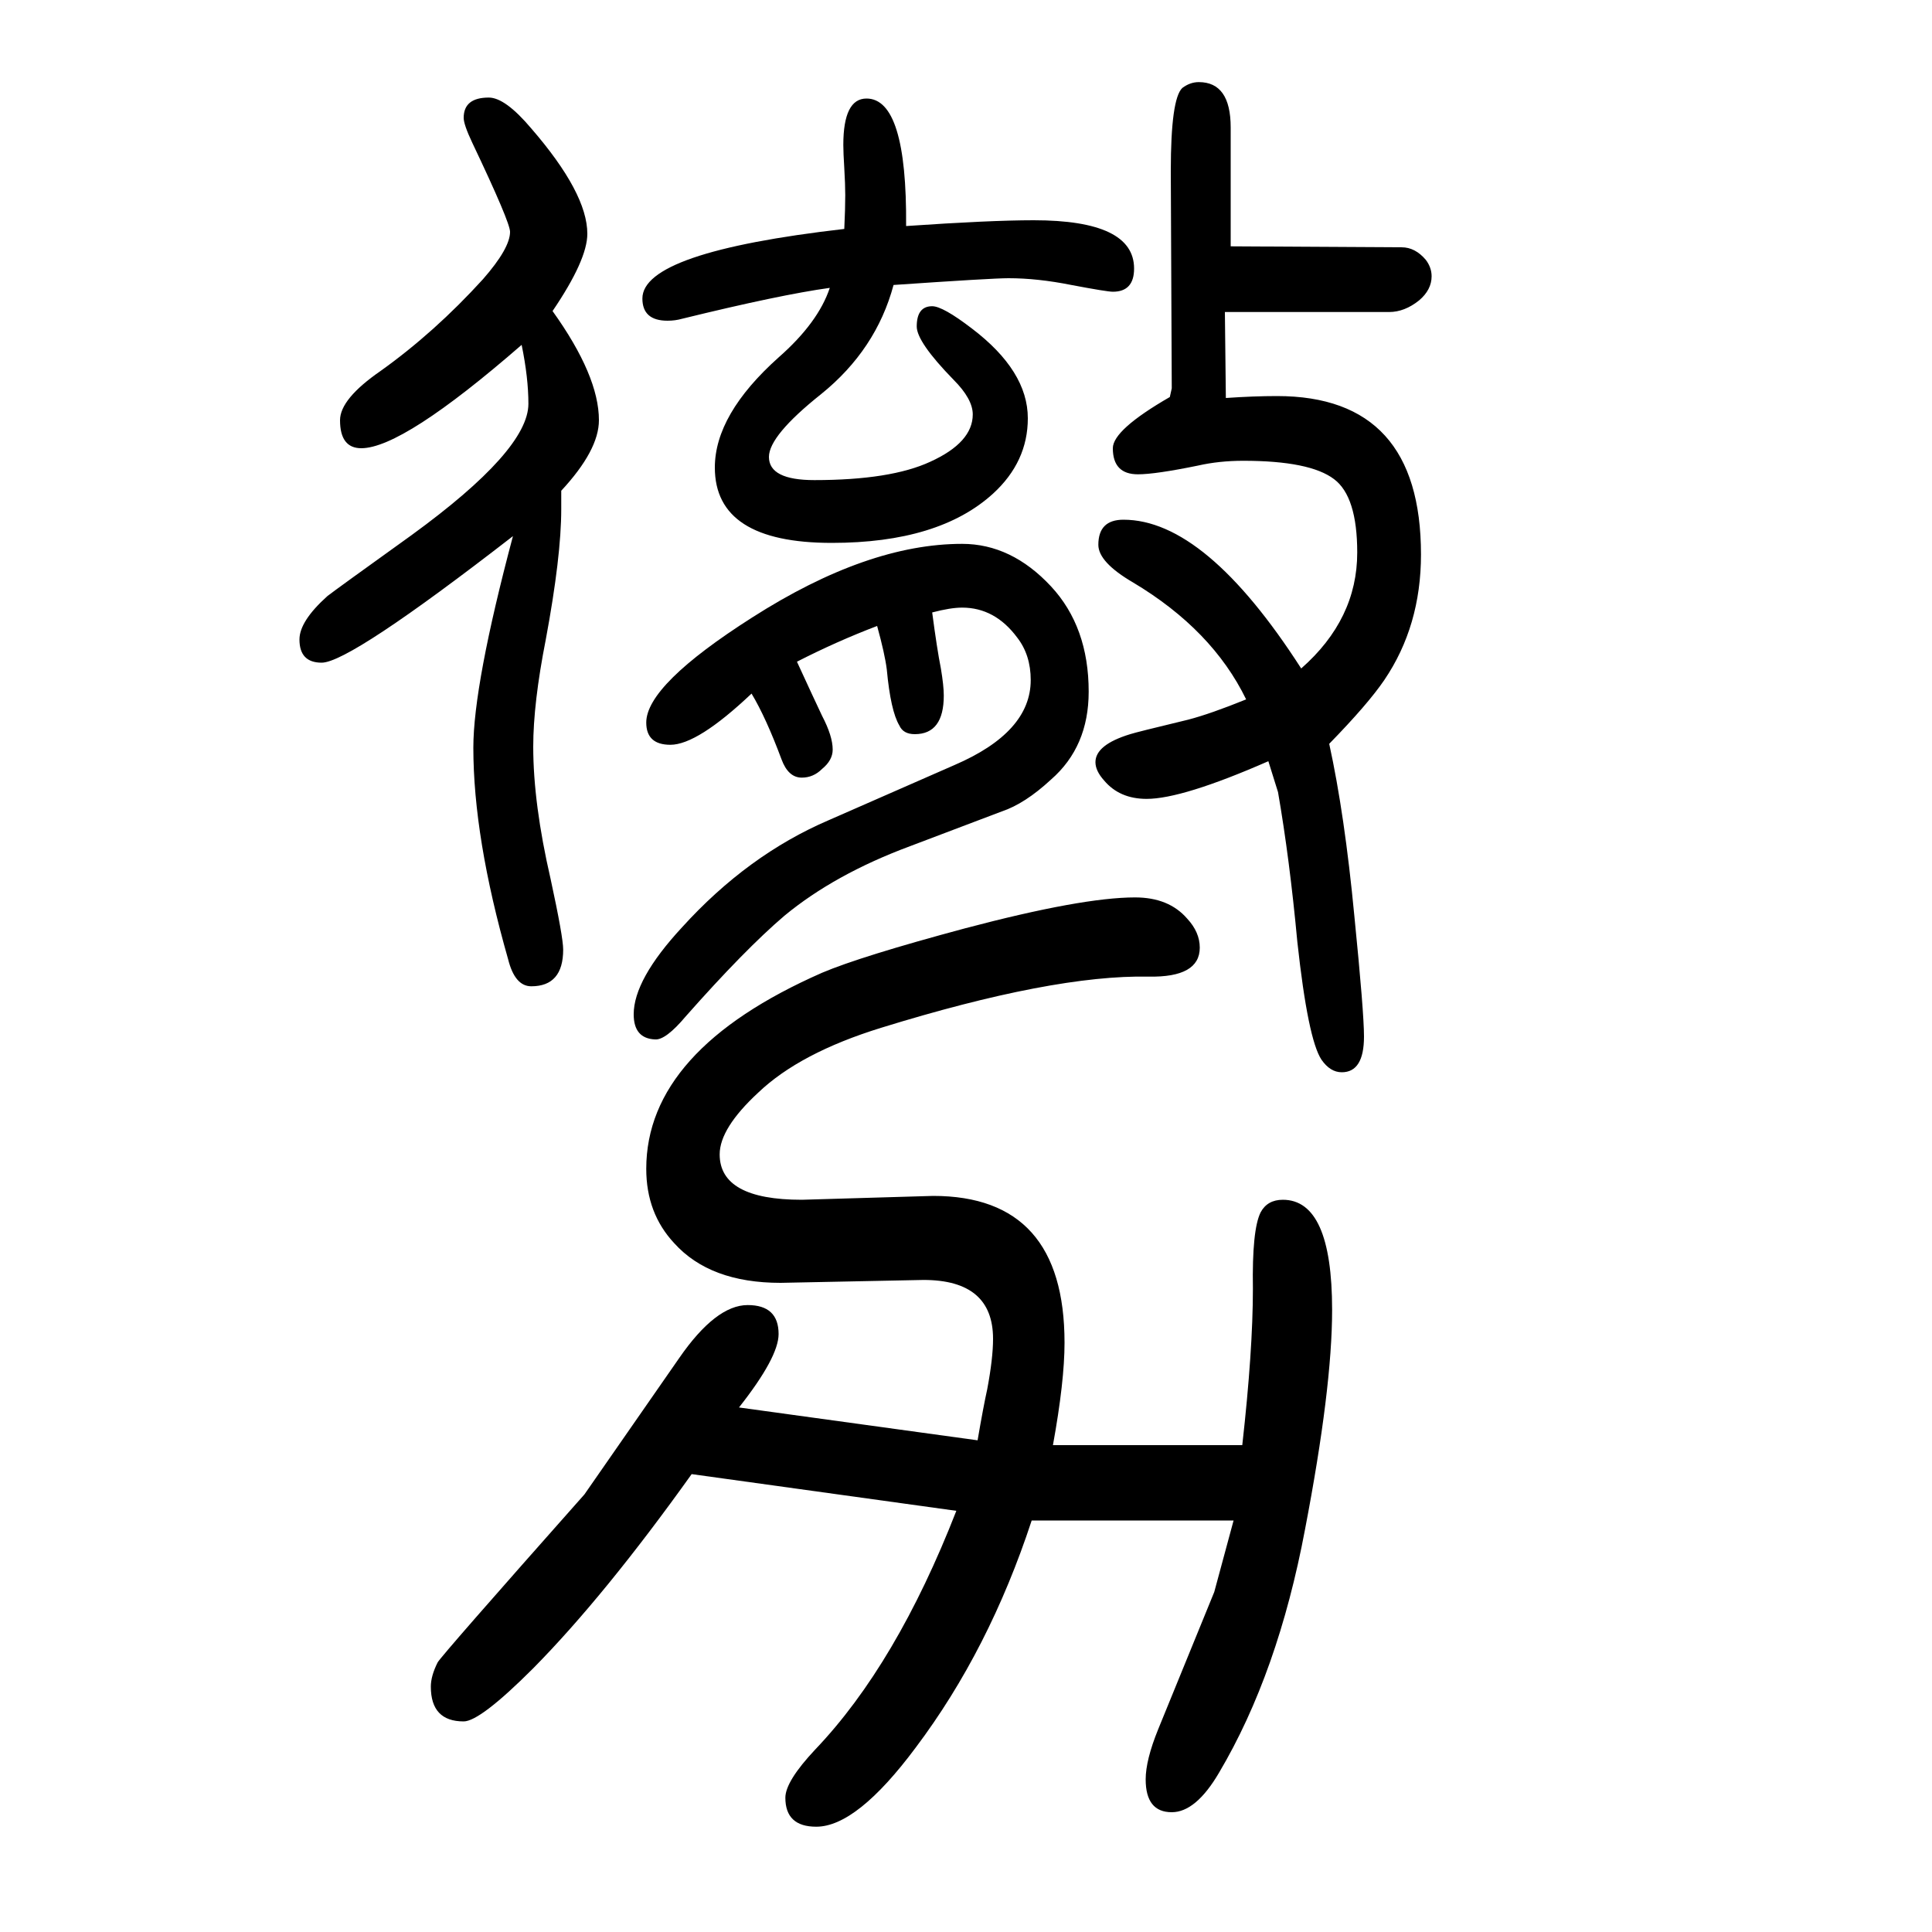
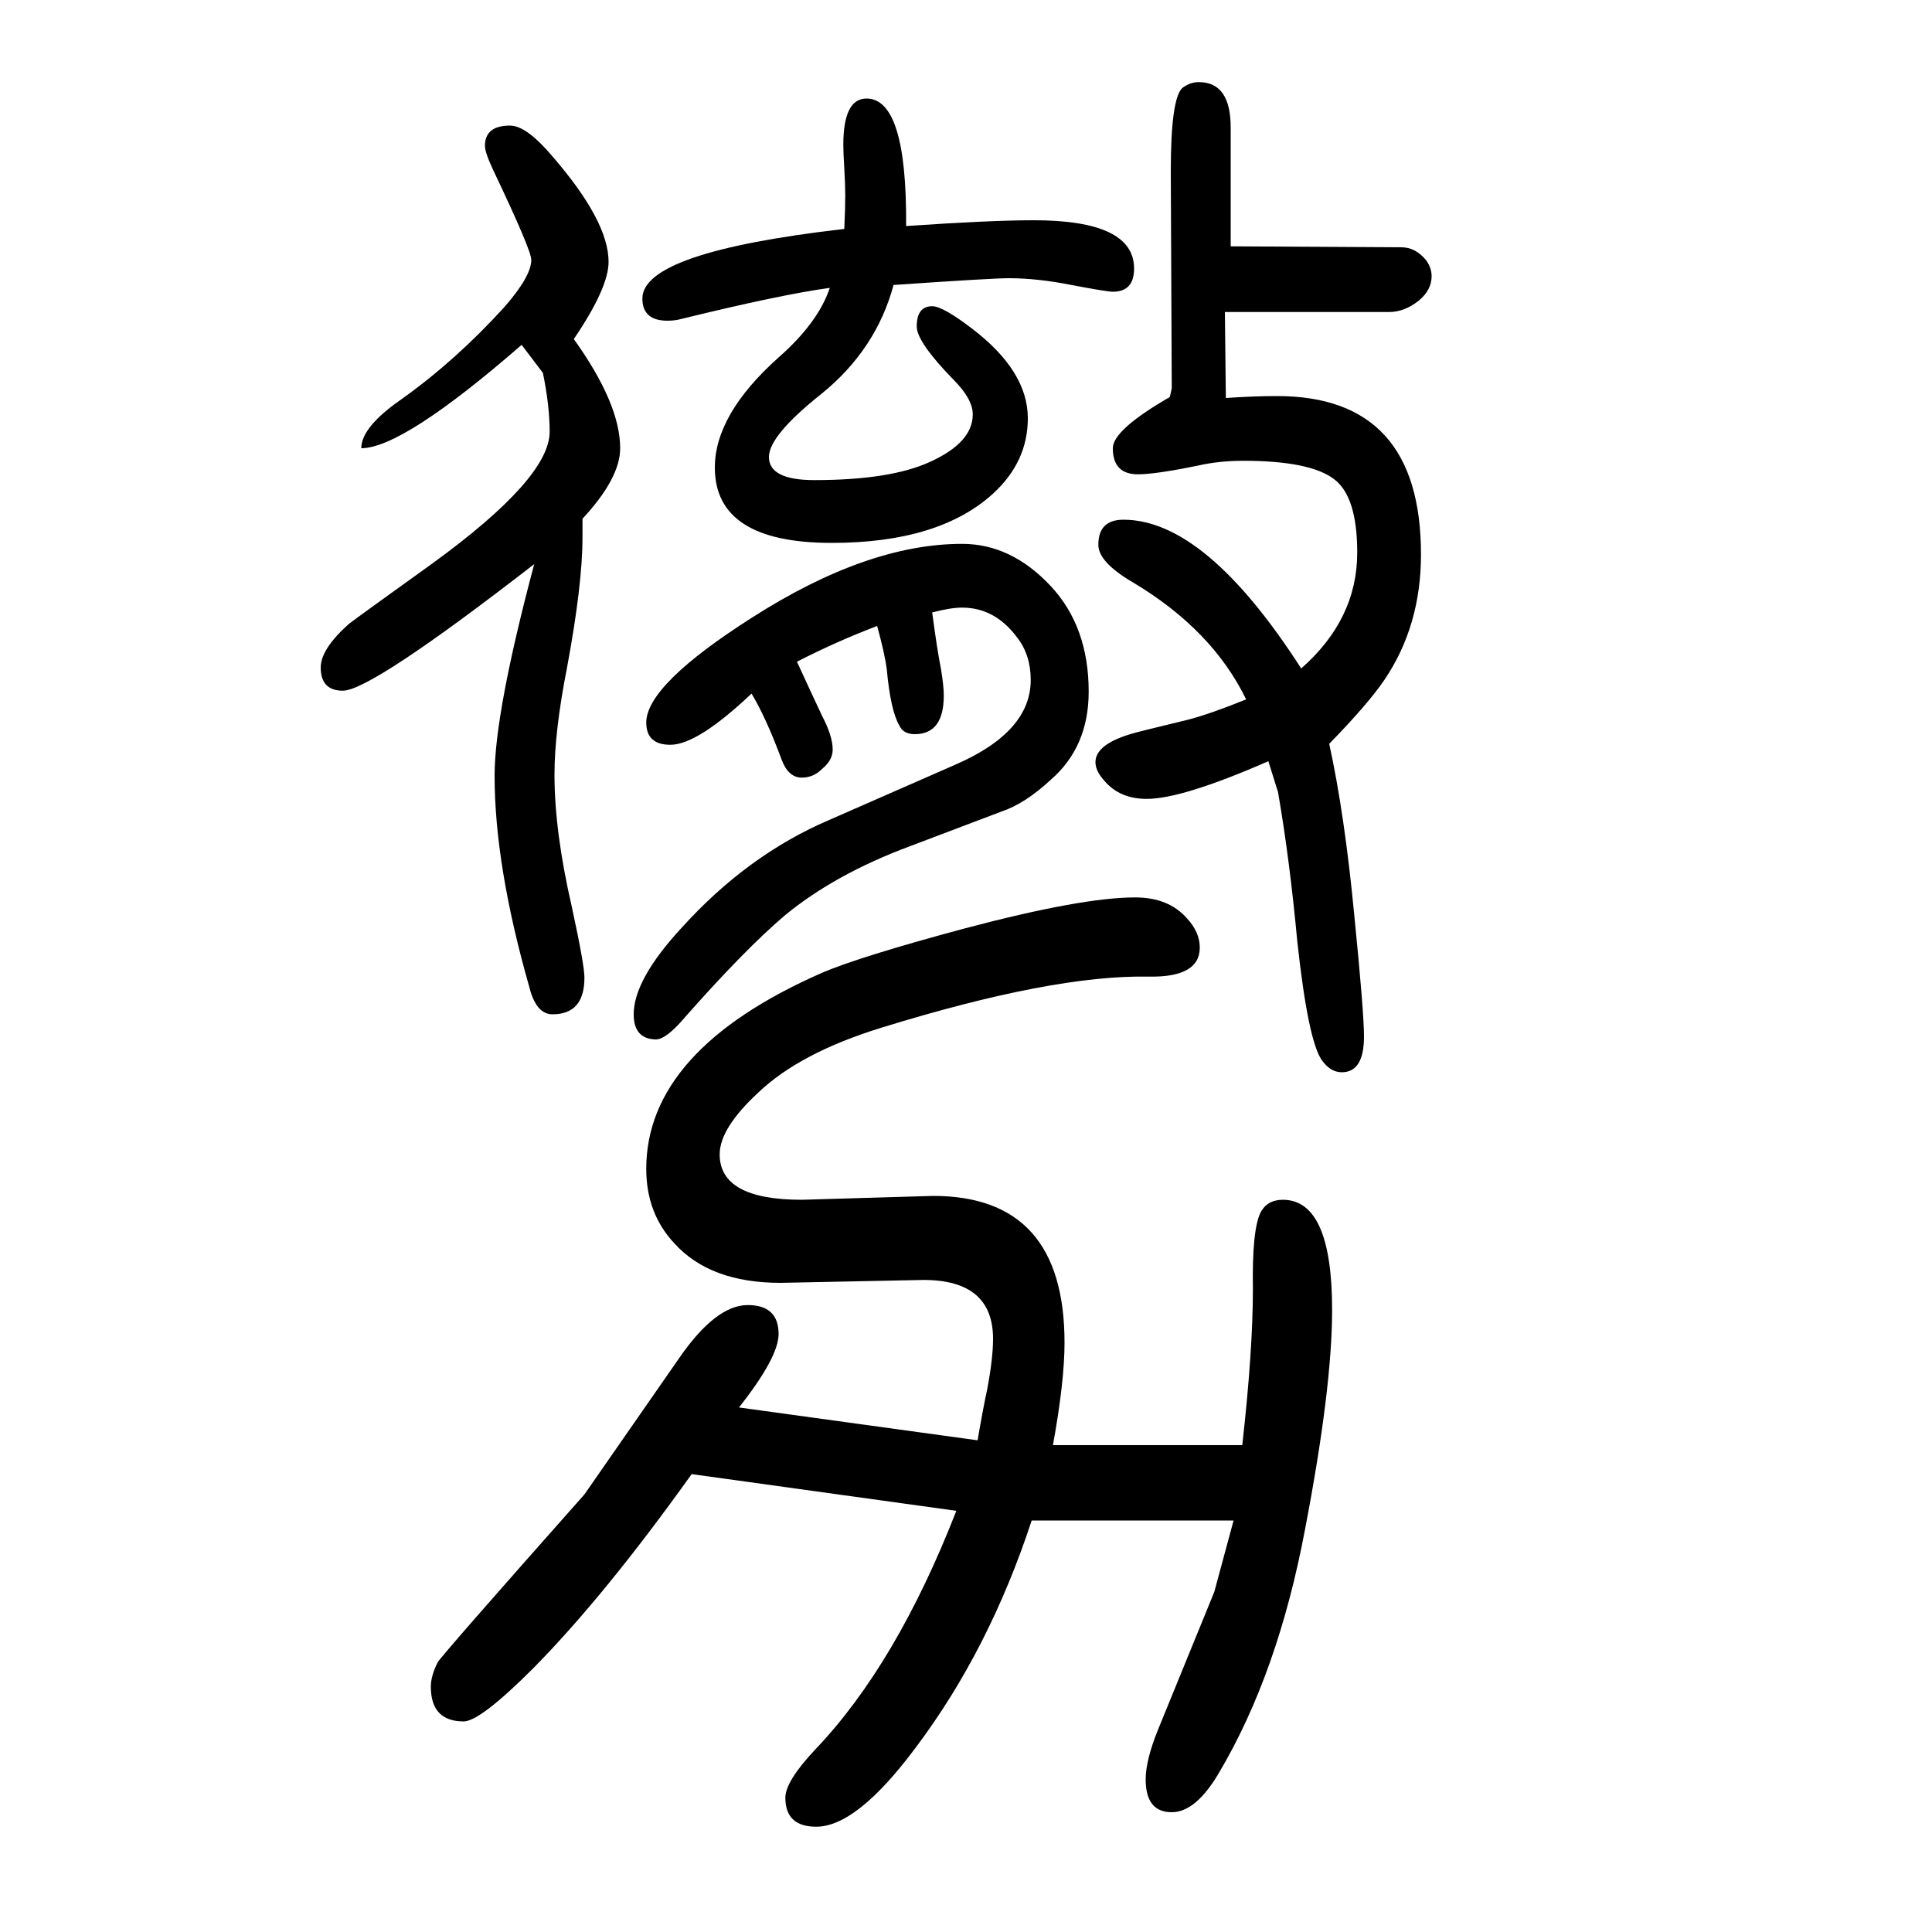
<svg xmlns="http://www.w3.org/2000/svg" height="100" width="100" version="1.1">
-   <path d="M540 1293q-123 -107 -166 -107q-22 0 -22 29q0 22 42 51q56 40 106 95q28 32 28 49q0 10 -39 92q-9 19 -9 26q0 21 26 21q17 0 44 -32q58 -67 58 -109q0 -27 -36 -80q48 -67 48 -113q0 -31 -39 -73v-19q0 -49 -16 -135q-13 -66 -13 -111q0 -59 18 -137q13 -60 13 -73 q0 -38 -33 -38q-17 0 -24 28q-36 126 -36 219q0 65 41 219q-169 -131 -198 -131q-23 0 -23 24q0 19 29 45q9 7 87 63q121 88 121 136q0 27 -7 61zM965 1016q5 -38 9 -58q3 -18 3 -28q0 -40 -30 -40q-12 0 -16 9q-9 15 -13 58q-2 16 -10 45q-42 -16 -83 -37q17 -37 26 -56 q11 -21 11 -35q0 -11 -11 -20q-9 -9 -21 -9q-14 0 -21 19q-16 43 -31 68q-56 -53 -84 -53q-25 0 -25 23q0 39 110 109q119 76 217 76q51 0 92 -44q39 -42 39 -109q0 -57 -39 -91q-27 -25 -51 -33l-95 -36q-78 -29 -130 -72q-41 -35 -102 -104q-21 -25 -32 -24q-22 1 -22 26 q0 36 50 90q68 75 152 111l130 57q79 34 79 88q0 26 -14 44q-23 31 -57 31q-12 0 -31 -5zM874 1413q1 21 1 35q0 11 -1 28q-1 16 -1 24q0 48 24 48q42 0 41 -132q87 6 132 6q104 0 104 -50q0 -24 -22 -24q-6 0 -43 7q-35 7 -65 7q-17 0 -119 -7q-18 -67 -75 -113 q-54 -43 -54 -65q0 -24 47 -24q79 0 120 19q44 20 44 49q0 16 -20 36q-38 39 -38 55q0 21 16 21q11 0 41 -23q58 -44 58 -93q0 -45 -36 -78q-56 -51 -167 -51q-121 0 -121 78q0 55 66 114q41 36 53 72q-51 -7 -153 -32q-7 -2 -15 -2q-26 0 -26 23q0 48 209 72zM765 193 l247 -34q6 35 10 53q6 32 6 52q0 61 -72 61l-148 -3q-73 0 -110 41q-29 31 -29 77q0 123 182 203q40 17 148 46q121 32 176 32q35 0 54 -22q13 -14 13 -30q0 -31 -53 -30q-99 2 -277 -53q-84 -26 -127 -67q-40 -37 -40 -64q0 -47 85 -47l136 4q136 0 136 -152 q0 -40 -12 -106h196q11 98 11 162q-1 61 8 79q7 13 23 13q51 0 51 -114q0 -81 -28 -227q-28 -149 -89 -252q-24 -41 -49 -41q-27 0 -27 34q0 20 13 52l58 142l20 74h-209q-44 -134 -120 -235q-61 -82 -103 -82q-32 0 -32 30q0 17 31 50q84 88 146 247l-274 38 q-90 -126 -164 -201q-55 -55 -72 -55q-34 0 -34 36q0 11 7 25q3 6 152 174q2 3 98 141q38 55 71 55q32 0 32 -30q0 -24 -41 -76zM1313 862q-89 -39 -126 -39q-28 0 -44 19q-9 10 -9 19q0 18 36 29q6 2 60 15q23 6 60 21q-35 72 -117 121q-36 21 -36 39q0 26 26 26 q85 0 184 -154q58 51 58 120q0 58 -24 76q-25 19 -94 19q-25 0 -47 -5q-44 -9 -62 -9q-26 0 -26 27q0 19 59 53l2 9l-1 225q0 75 12 86q8 6 17 6q33 0 33 -47v-123l177 -1q14 0 25 -13q6 -8 6 -17q0 -14 -13 -25q-15 -12 -31 -12h-170l1 -89q29 2 53 2q149 0 149 -164 q0 -74 -38 -130q-17 -25 -57 -66q16 -73 26 -178q10 -100 10 -125q0 -37 -23 -37q-12 0 -21 13q-14 21 -25 122q-8 86 -20 155z" style="" transform="scale(0.05 -0.05) translate(0 -1650)" />
+   <path d="M540 1293q-123 -107 -166 -107q0 22 42 51q56 40 106 95q28 32 28 49q0 10 -39 92q-9 19 -9 26q0 21 26 21q17 0 44 -32q58 -67 58 -109q0 -27 -36 -80q48 -67 48 -113q0 -31 -39 -73v-19q0 -49 -16 -135q-13 -66 -13 -111q0 -59 18 -137q13 -60 13 -73 q0 -38 -33 -38q-17 0 -24 28q-36 126 -36 219q0 65 41 219q-169 -131 -198 -131q-23 0 -23 24q0 19 29 45q9 7 87 63q121 88 121 136q0 27 -7 61zM965 1016q5 -38 9 -58q3 -18 3 -28q0 -40 -30 -40q-12 0 -16 9q-9 15 -13 58q-2 16 -10 45q-42 -16 -83 -37q17 -37 26 -56 q11 -21 11 -35q0 -11 -11 -20q-9 -9 -21 -9q-14 0 -21 19q-16 43 -31 68q-56 -53 -84 -53q-25 0 -25 23q0 39 110 109q119 76 217 76q51 0 92 -44q39 -42 39 -109q0 -57 -39 -91q-27 -25 -51 -33l-95 -36q-78 -29 -130 -72q-41 -35 -102 -104q-21 -25 -32 -24q-22 1 -22 26 q0 36 50 90q68 75 152 111l130 57q79 34 79 88q0 26 -14 44q-23 31 -57 31q-12 0 -31 -5zM874 1413q1 21 1 35q0 11 -1 28q-1 16 -1 24q0 48 24 48q42 0 41 -132q87 6 132 6q104 0 104 -50q0 -24 -22 -24q-6 0 -43 7q-35 7 -65 7q-17 0 -119 -7q-18 -67 -75 -113 q-54 -43 -54 -65q0 -24 47 -24q79 0 120 19q44 20 44 49q0 16 -20 36q-38 39 -38 55q0 21 16 21q11 0 41 -23q58 -44 58 -93q0 -45 -36 -78q-56 -51 -167 -51q-121 0 -121 78q0 55 66 114q41 36 53 72q-51 -7 -153 -32q-7 -2 -15 -2q-26 0 -26 23q0 48 209 72zM765 193 l247 -34q6 35 10 53q6 32 6 52q0 61 -72 61l-148 -3q-73 0 -110 41q-29 31 -29 77q0 123 182 203q40 17 148 46q121 32 176 32q35 0 54 -22q13 -14 13 -30q0 -31 -53 -30q-99 2 -277 -53q-84 -26 -127 -67q-40 -37 -40 -64q0 -47 85 -47l136 4q136 0 136 -152 q0 -40 -12 -106h196q11 98 11 162q-1 61 8 79q7 13 23 13q51 0 51 -114q0 -81 -28 -227q-28 -149 -89 -252q-24 -41 -49 -41q-27 0 -27 34q0 20 13 52l58 142l20 74h-209q-44 -134 -120 -235q-61 -82 -103 -82q-32 0 -32 30q0 17 31 50q84 88 146 247l-274 38 q-90 -126 -164 -201q-55 -55 -72 -55q-34 0 -34 36q0 11 7 25q3 6 152 174q2 3 98 141q38 55 71 55q32 0 32 -30q0 -24 -41 -76zM1313 862q-89 -39 -126 -39q-28 0 -44 19q-9 10 -9 19q0 18 36 29q6 2 60 15q23 6 60 21q-35 72 -117 121q-36 21 -36 39q0 26 26 26 q85 0 184 -154q58 51 58 120q0 58 -24 76q-25 19 -94 19q-25 0 -47 -5q-44 -9 -62 -9q-26 0 -26 27q0 19 59 53l2 9l-1 225q0 75 12 86q8 6 17 6q33 0 33 -47v-123l177 -1q14 0 25 -13q6 -8 6 -17q0 -14 -13 -25q-15 -12 -31 -12h-170l1 -89q29 2 53 2q149 0 149 -164 q0 -74 -38 -130q-17 -25 -57 -66q16 -73 26 -178q10 -100 10 -125q0 -37 -23 -37q-12 0 -21 13q-14 21 -25 122q-8 86 -20 155z" style="" transform="scale(0.05 -0.05) translate(0 -1650)" />
</svg>